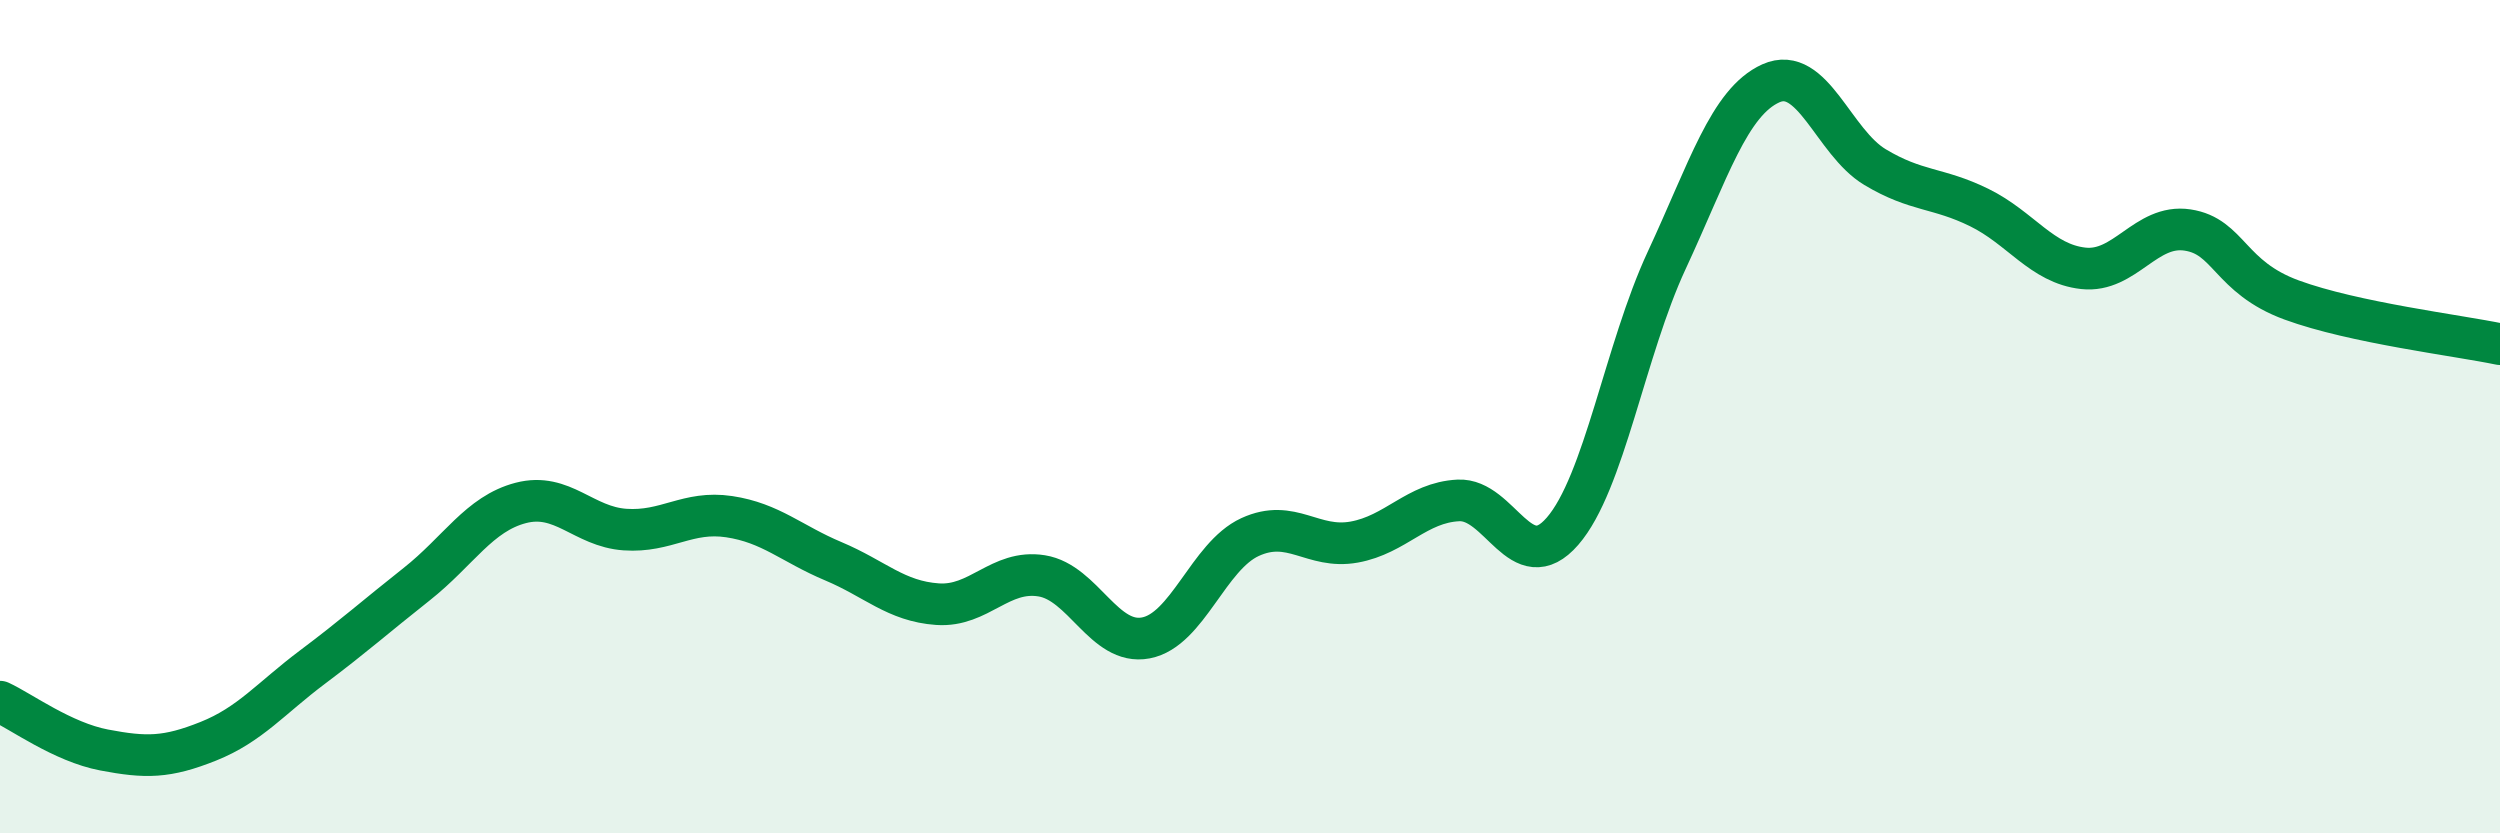
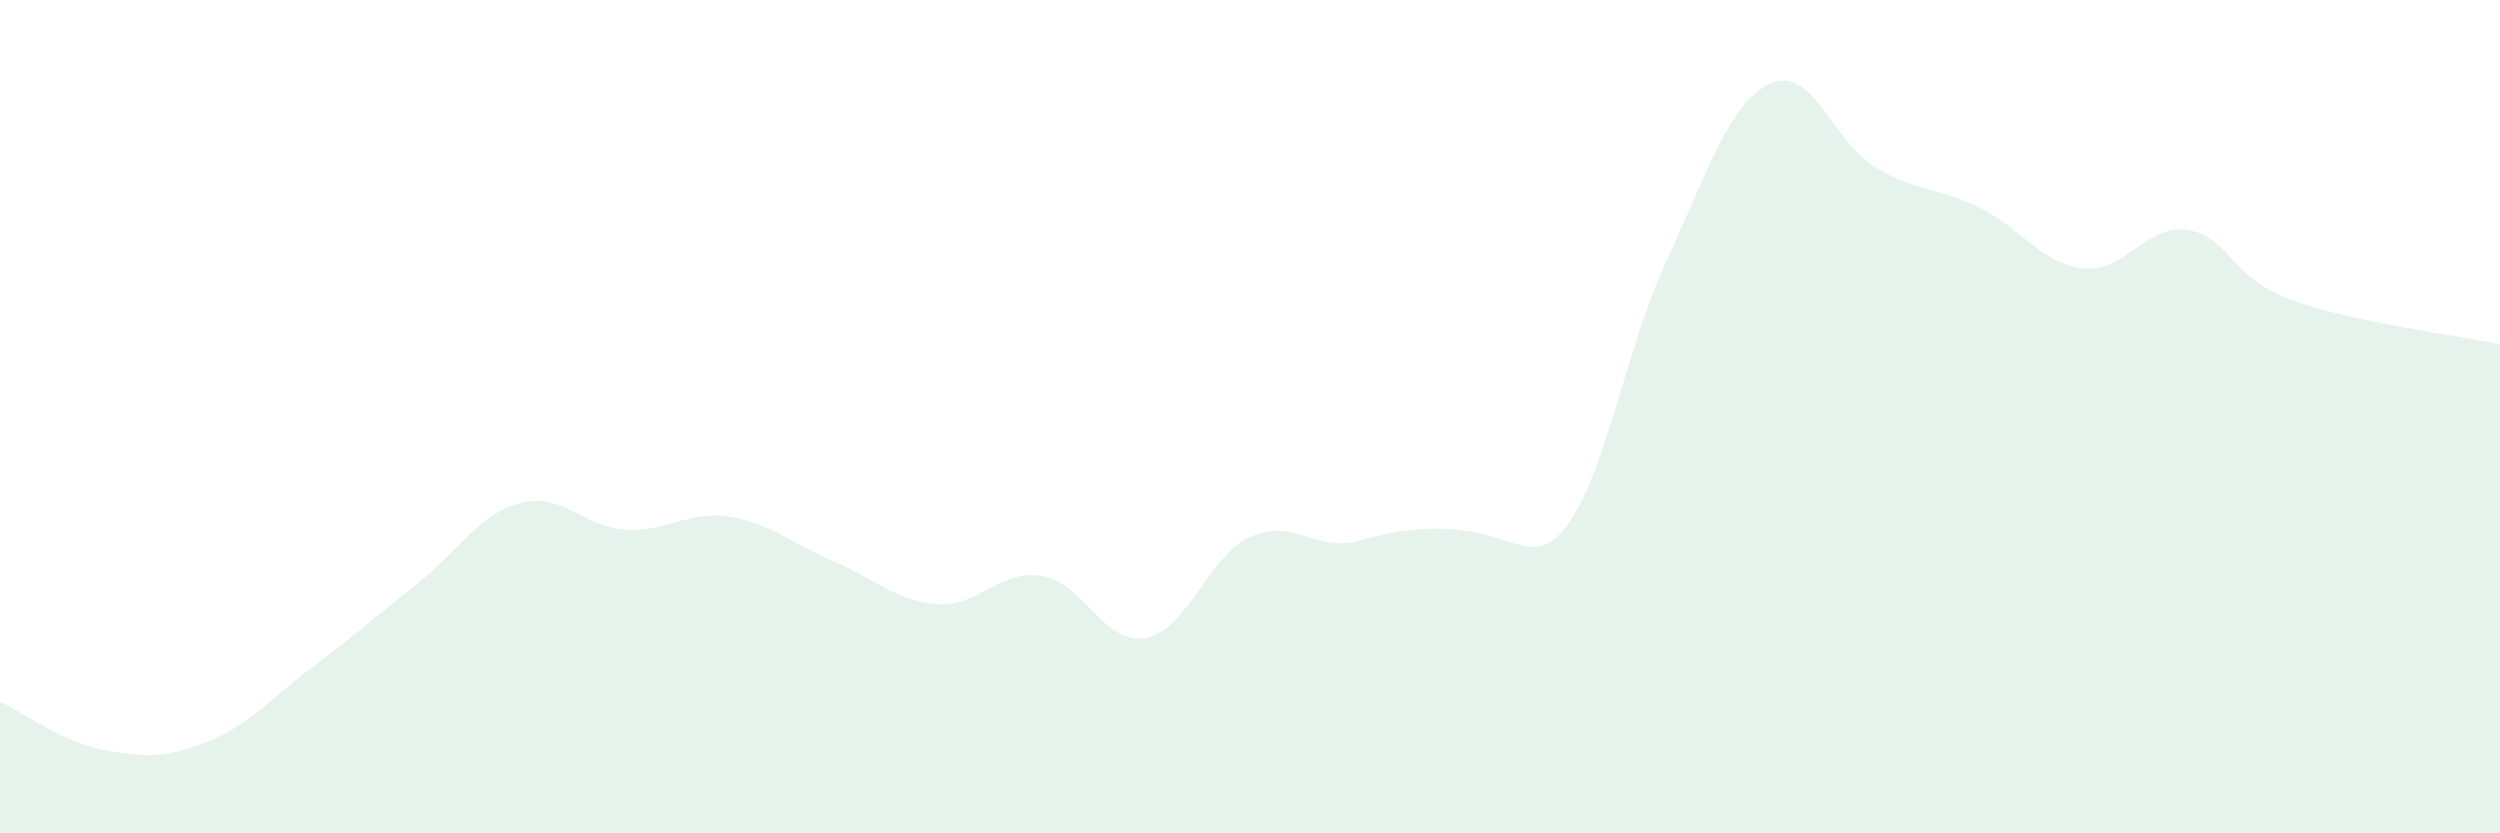
<svg xmlns="http://www.w3.org/2000/svg" width="60" height="20" viewBox="0 0 60 20">
-   <path d="M 0,16.84 C 0.5,17.07 1.5,17.81 2.5,18 C 3.5,18.19 4,18.19 5,17.79 C 6,17.39 6.5,16.76 7.5,16.01 C 8.5,15.26 9,14.81 10,14.02 C 11,13.23 11.5,12.33 12.5,12.07 C 13.5,11.81 14,12.64 15,12.71 C 16,12.78 16.5,12.25 17.5,12.4 C 18.5,12.55 19,13.05 20,13.47 C 21,13.89 21.5,14.43 22.5,14.5 C 23.5,14.57 24,13.66 25,13.82 C 26,13.98 26.5,15.5 27.5,15.31 C 28.5,15.12 29,13.35 30,12.89 C 31,12.43 31.5,13.19 32.5,13.01 C 33.5,12.83 34,12.06 35,12.01 C 36,11.96 36.5,13.9 37.5,12.75 C 38.5,11.6 39,8.4 40,6.25 C 41,4.1 41.5,2.45 42.5,2 C 43.5,1.55 44,3.41 45,4.01 C 46,4.61 46.5,4.49 47.5,4.98 C 48.5,5.47 49,6.33 50,6.44 C 51,6.55 51.5,5.37 52.5,5.52 C 53.5,5.67 53.5,6.65 55,7.2 C 56.5,7.75 59,8.05 60,8.26L60 20L0 20Z" fill="#008740" opacity="0.1" stroke-linecap="round" stroke-linejoin="round" />
-   <path d="M 0,16.84 C 0.5,17.07 1.5,17.81 2.5,18 C 3.5,18.19 4,18.19 5,17.79 C 6,17.39 6.5,16.76 7.5,16.01 C 8.5,15.26 9,14.81 10,14.02 C 11,13.23 11.5,12.33 12.5,12.07 C 13.5,11.81 14,12.64 15,12.71 C 16,12.78 16.5,12.25 17.5,12.4 C 18.5,12.55 19,13.05 20,13.47 C 21,13.89 21.5,14.43 22.5,14.5 C 23.5,14.57 24,13.66 25,13.82 C 26,13.98 26.5,15.5 27.5,15.31 C 28.5,15.12 29,13.35 30,12.89 C 31,12.43 31.5,13.19 32.5,13.01 C 33.5,12.83 34,12.06 35,12.01 C 36,11.96 36.5,13.9 37.5,12.75 C 38.5,11.6 39,8.4 40,6.25 C 41,4.1 41.5,2.45 42.5,2 C 43.5,1.55 44,3.41 45,4.01 C 46,4.61 46.5,4.49 47.5,4.98 C 48.5,5.47 49,6.33 50,6.44 C 51,6.55 51.5,5.37 52.5,5.52 C 53.5,5.67 53.5,6.65 55,7.2 C 56.5,7.75 59,8.05 60,8.26" stroke="#008740" stroke-width="1" fill="none" stroke-linecap="round" stroke-linejoin="round" />
+   <path d="M 0,16.84 C 0.5,17.07 1.5,17.81 2.5,18 C 3.5,18.19 4,18.19 5,17.79 C 6,17.39 6.5,16.76 7.5,16.01 C 8.5,15.26 9,14.81 10,14.02 C 11,13.23 11.5,12.33 12.5,12.07 C 13.5,11.81 14,12.64 15,12.71 C 16,12.78 16.5,12.25 17.5,12.4 C 18.5,12.55 19,13.05 20,13.47 C 21,13.89 21.5,14.43 22.5,14.5 C 23.5,14.57 24,13.66 25,13.82 C 26,13.98 26.5,15.5 27.5,15.31 C 28.5,15.12 29,13.35 30,12.89 C 31,12.43 31.5,13.19 32.5,13.01 C 36,11.96 36.5,13.9 37.5,12.75 C 38.5,11.6 39,8.4 40,6.25 C 41,4.1 41.5,2.45 42.5,2 C 43.5,1.55 44,3.41 45,4.01 C 46,4.61 46.5,4.49 47.5,4.98 C 48.5,5.47 49,6.33 50,6.44 C 51,6.55 51.5,5.37 52.5,5.52 C 53.5,5.67 53.5,6.65 55,7.2 C 56.5,7.75 59,8.05 60,8.26L60 20L0 20Z" fill="#008740" opacity="0.1" stroke-linecap="round" stroke-linejoin="round" />
</svg>